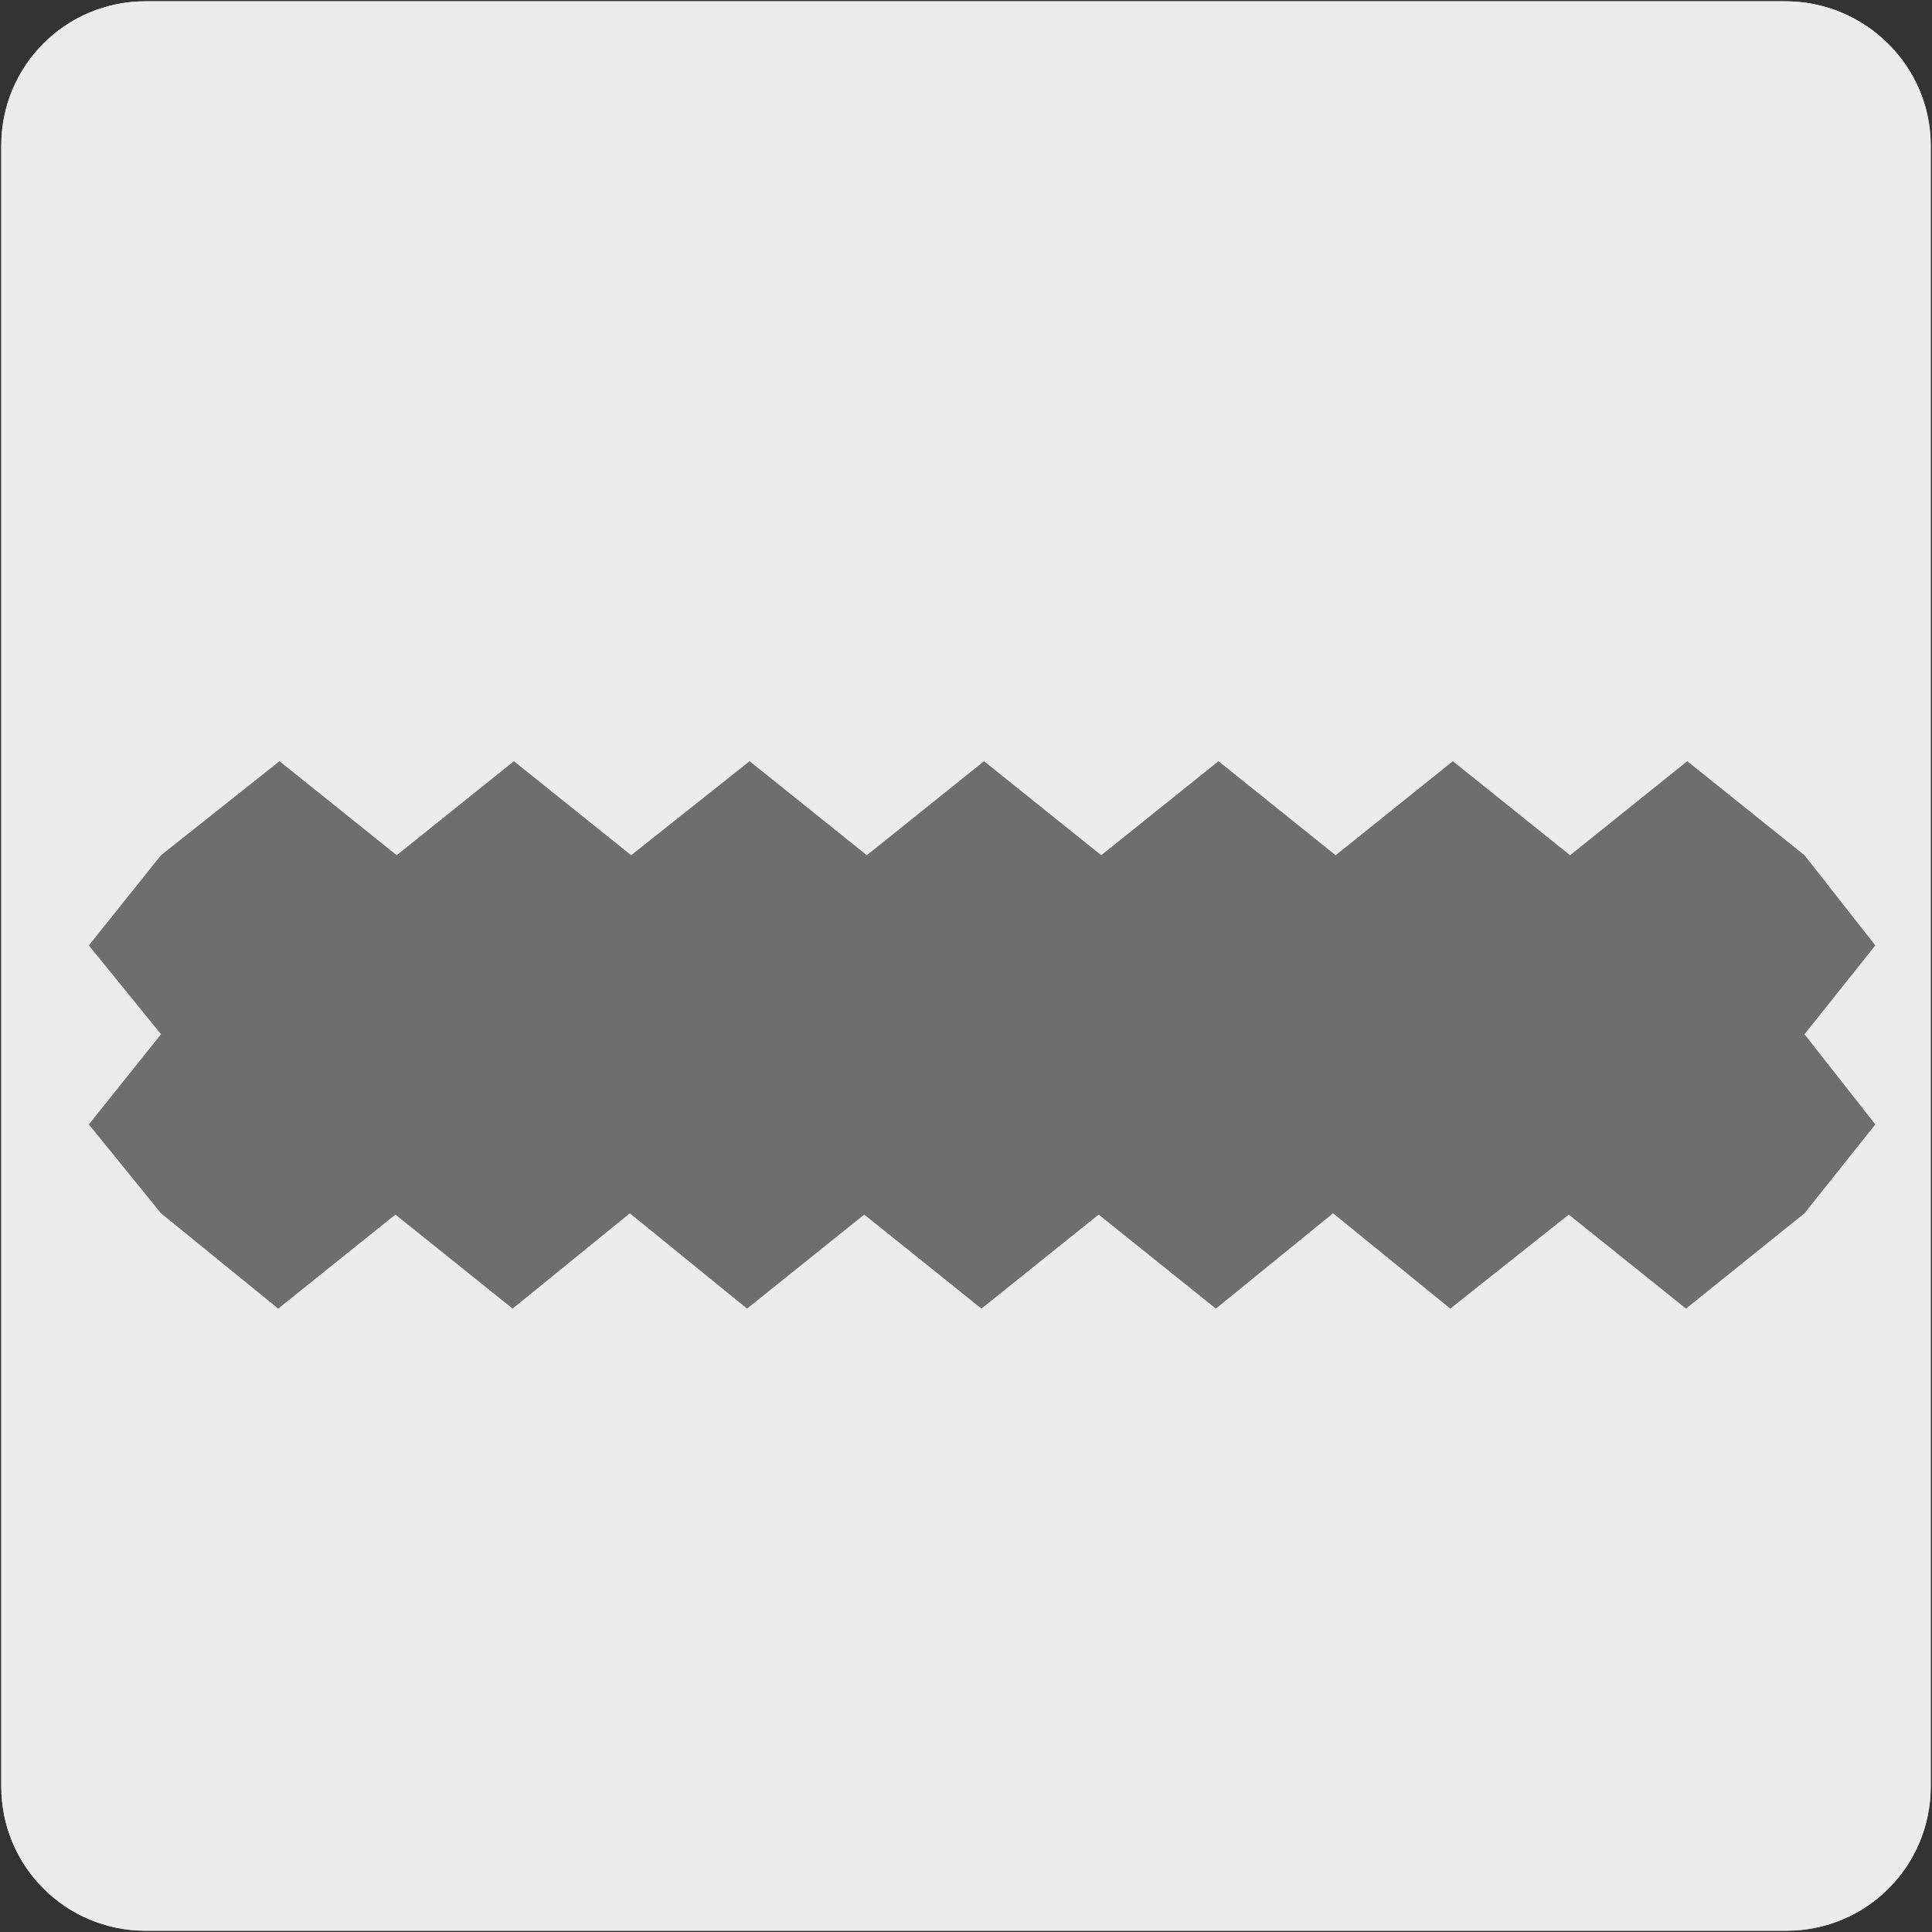
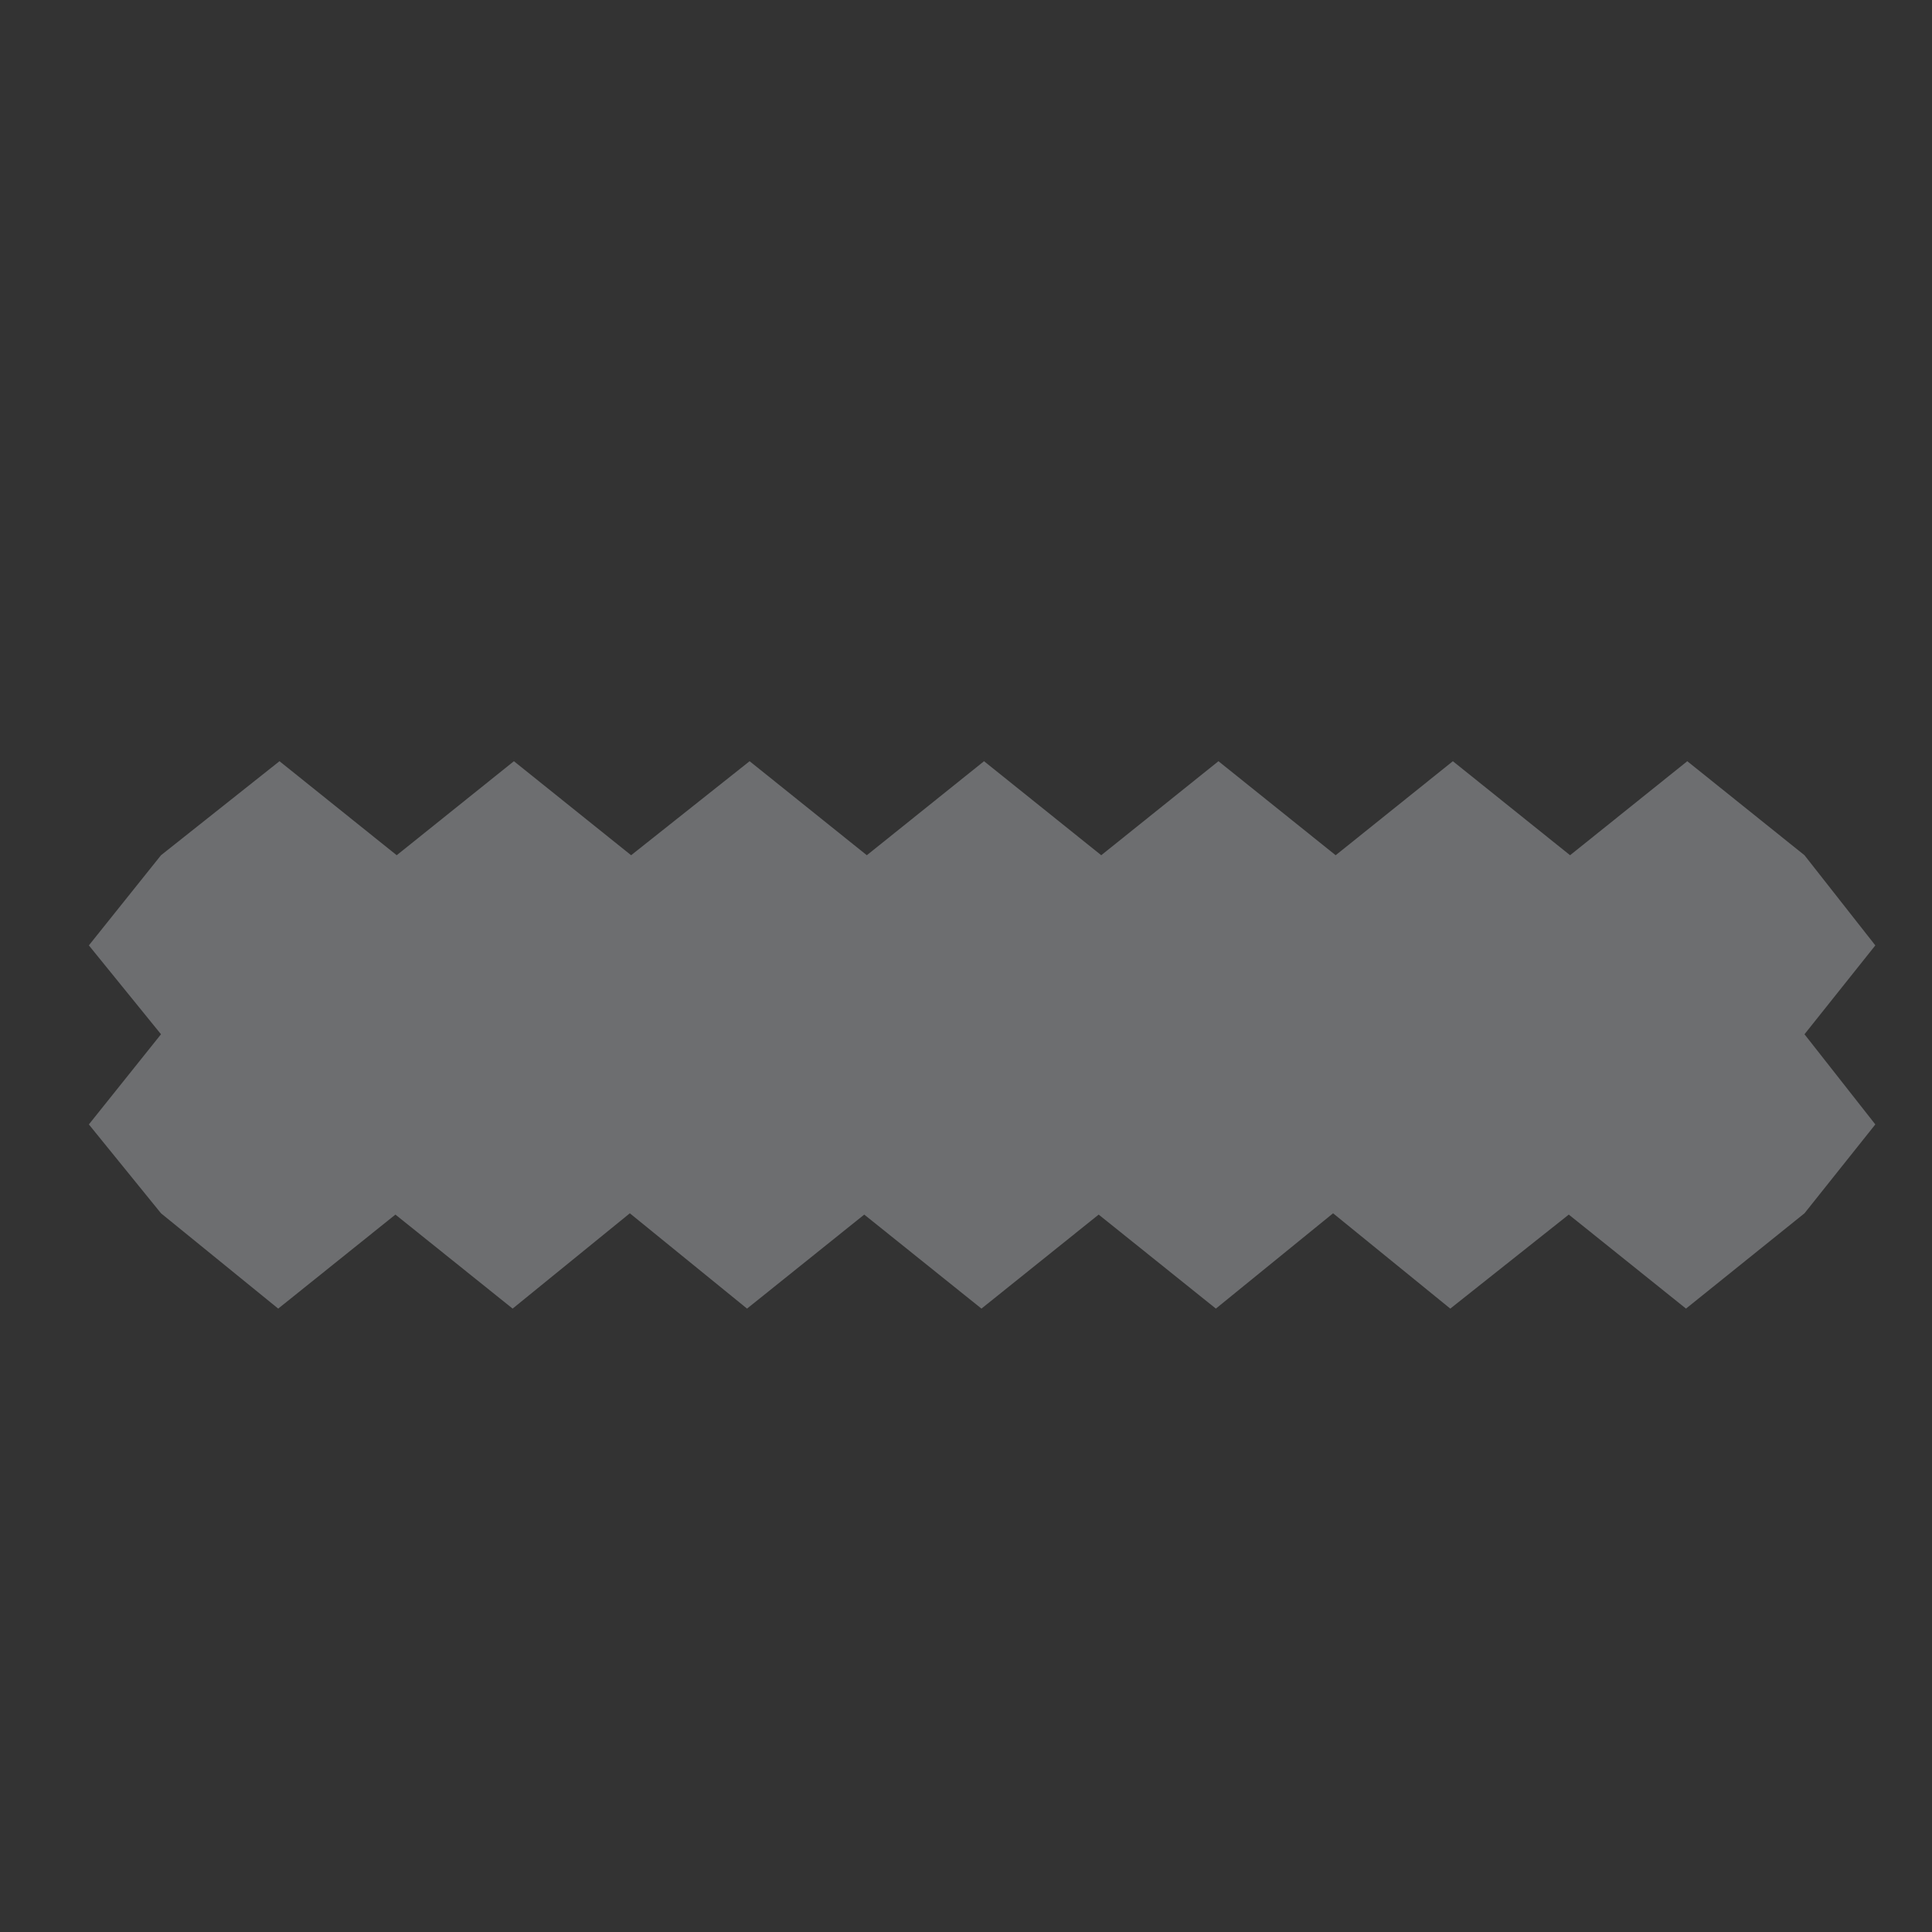
<svg xmlns="http://www.w3.org/2000/svg" version="1.1" x="0px" y="0px" viewBox="0 0 150 150" style="enable-background:new 0 0 150 150;" xml:space="preserve">
  <rect x="0" y="0" width="150" height="150" fill="#333333" stroke="none" />
  <style type="text/css">
	.st0{fill:#EDECEC;}
	.st1{fill:#6D6E70;}
</style>
  <g id="Capa_1">
    <g id="Capa_2_00000153668088940151777140000001312934053299105197_">
-       <path class="st0" d="M11.3,0.1h127.3c6.2,0,11.3,5,11.3,11.2v127.4c0,6.2-5,11.2-11.2,11.2l0,0H11.3c-6.2,0-11.2-5-11.2-11.2l0,0    l0,0V11.3C0.1,5.1,5.1,0.1,11.3,0.1L11.3,0.1z" />
-       <path class="st0" d="M11.3,0.1h127.3c6.2,0,11.3,5,11.3,11.2v127.4c0,6.2-5,11.2-11.2,11.2l0,0H11.3c-6.2,0-11.2-5-11.2-11.2l0,0    l0,0V11.3C0.1,5.1,5.1,0.1,11.3,0.1L11.3,0.1z" />
-     </g>
+       </g>
  </g>
  <g id="Layer_2">
    <polygon class="st1" points="140.1,94.2 145.6,87.3 140.1,80.3 140.1,80.3 145.6,73.4 140.1,66.4 131,59.1 121.9,66.4 112.8,59.1    103.7,66.4 94.6,59.1 85.5,66.4 76.4,59.1 67.3,66.4 58.2,59.1 49,66.4 39.9,59.1 30.8,66.4 21.7,59.1 12.5,66.4 12.5,66.4    6.9,73.4 12.5,80.3 12.5,80.3 6.9,87.3 12.5,94.2 12.5,94.2 12.5,94.2 21.6,101.6 30.7,94.3 39.8,101.6 48.9,94.2 58,101.6    67.1,94.3 76.2,101.6 85.3,94.3 94.4,101.6 103.5,94.2 112.6,101.6 121.8,94.3 130.9,101.6 140.1,94.2 140.1,94.2  " />
  </g>
</svg>